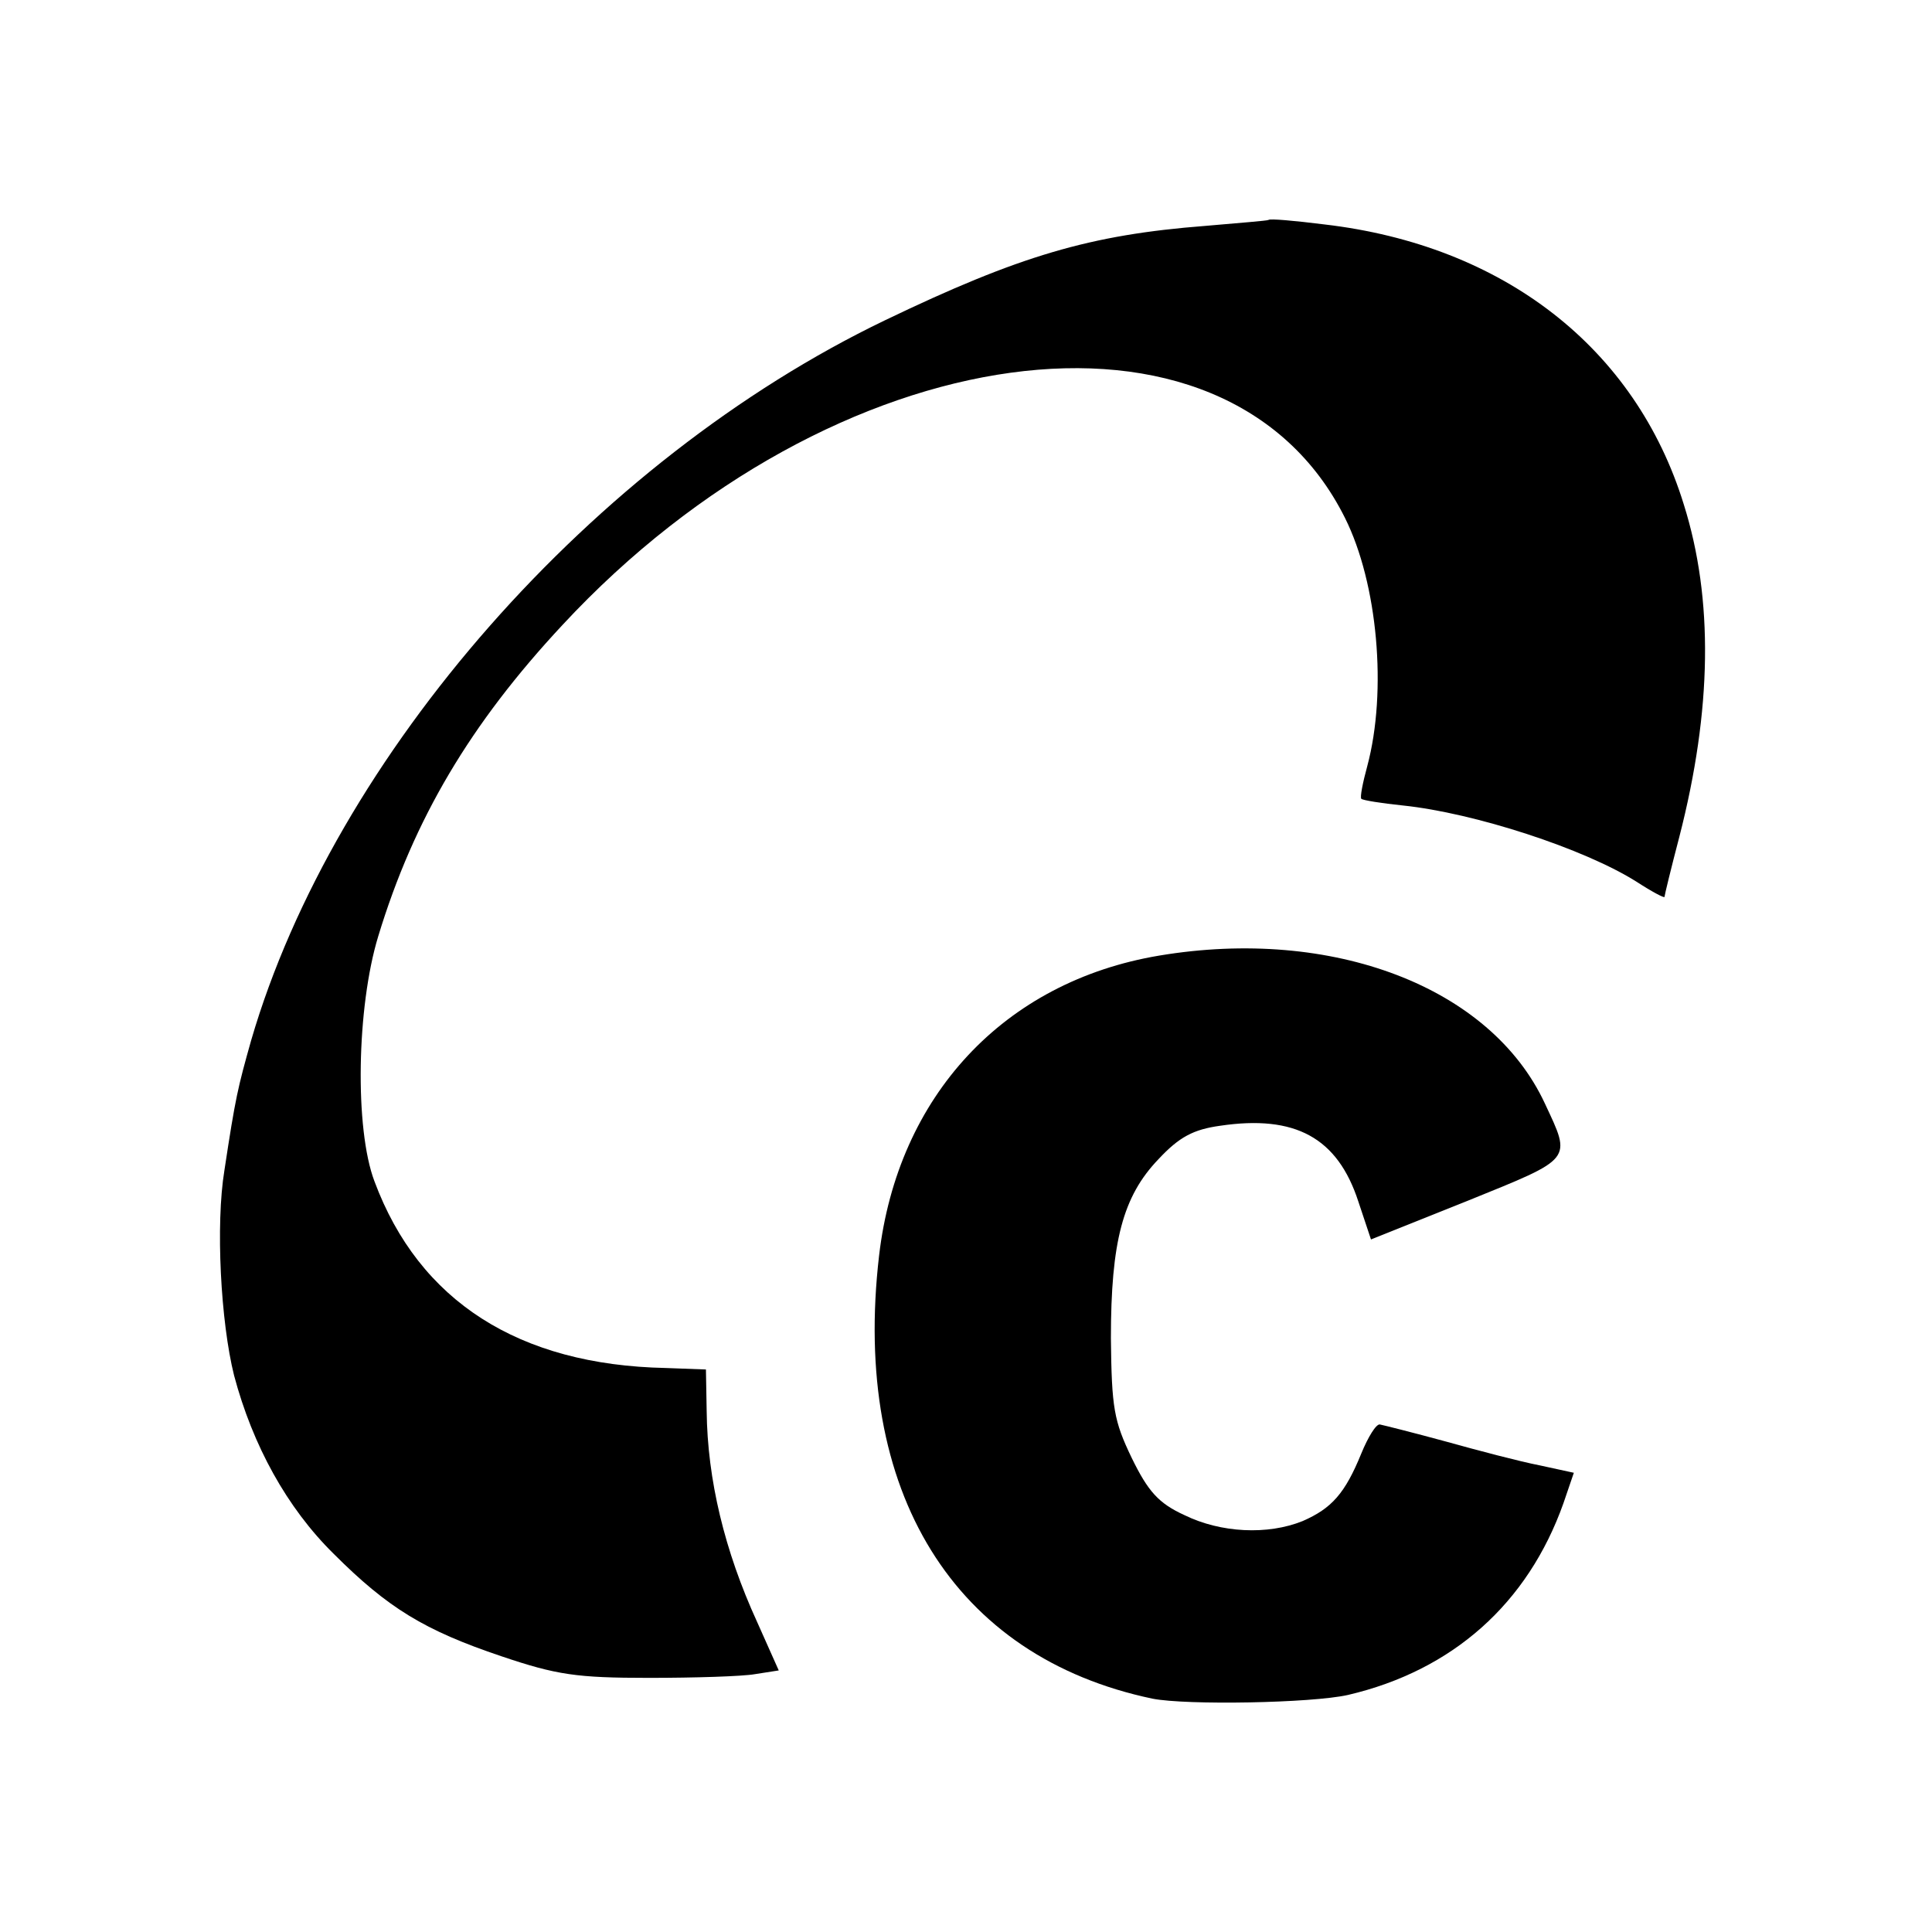
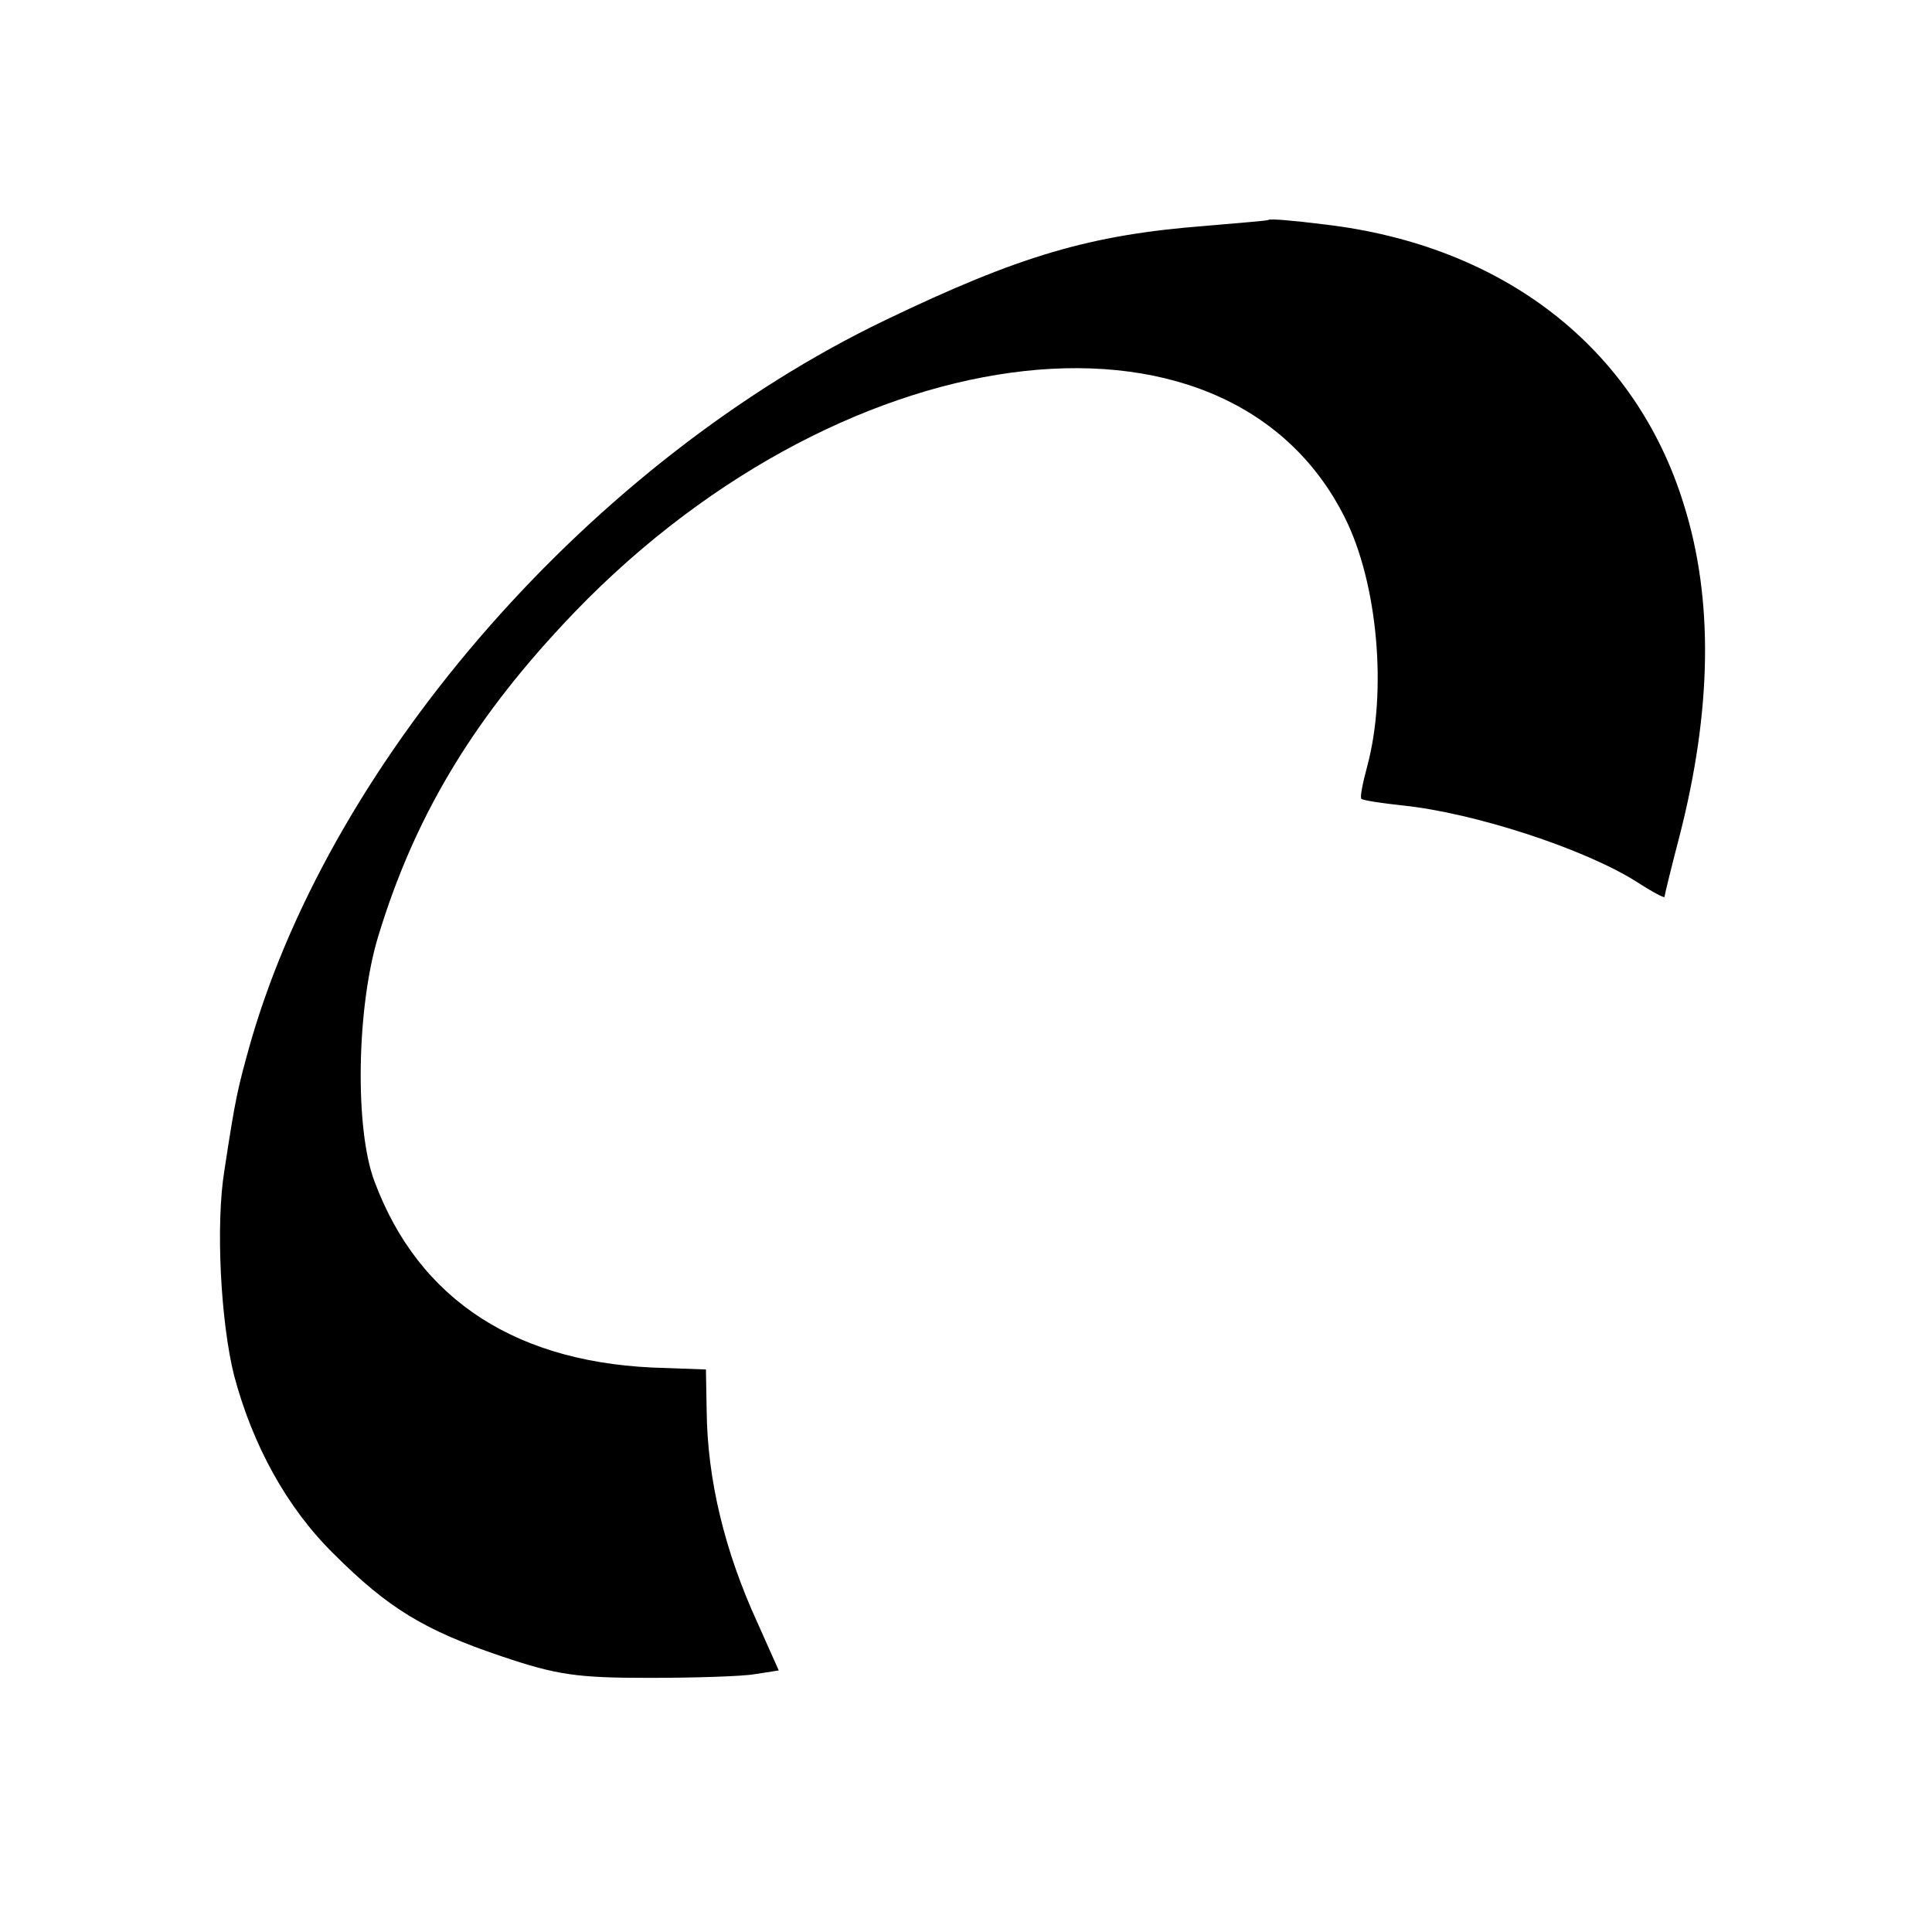
<svg xmlns="http://www.w3.org/2000/svg" version="1.0" width="260pt" height="260pt" viewBox="0 0 260 260" preserveAspectRatio="xMidYMid meet">
  <g transform="translate(0,260) scale(0.1,-0.1)" fill="#000000" stroke="none">
    <path d="M1707 2304 c-1 -1 -39 -4 -85 -8 -155 -12 -250 -40 -431 -127 -393 -189 -741 -585 -853 -969 -18 -64 -21 -76 -36 -175 -12 -73 -5 -204 13 -276 25 -94 71 -178 134 -240 73 -73 122 -103 226 -138 74 -25 101 -29 198 -29 62 0 126 2 143 5 l32 5 -29 65 c-44 96 -67 192 -68 284 l-1 56 -54 2 c-198 4 -332 90 -392 251 -27 71 -24 235 5 330 48 158 124 286 248 419 364 392 893 465 1053 144 44 -88 57 -233 30 -334 -6 -22 -10 -42 -8 -44 2 -2 27 -6 56 -9 96 -10 244 -58 315 -103 20 -13 37 -22 37 -20 0 2 9 39 20 81 44 171 46 320 6 447 -65 211 -243 349 -484 377 -40 5 -73 8 -75 6z" />
-     <path d="M1560 1314 c-209 -35 -352 -189 -377 -404 -37 -318 101 -540 368 -596 46 -9 214 -6 263 5 141 33 242 123 290 258 l14 41 -46 10 c-26 5 -83 20 -126 32 -44 12 -84 22 -89 23 -5 1 -16 -17 -25 -39 -22 -54 -40 -74 -79 -91 -47 -19 -110 -16 -159 8 -35 16 -49 32 -71 77 -24 50 -27 67 -28 161 0 130 16 191 64 241 28 30 47 40 83 45 101 15 158 -16 186 -102 l17 -51 130 52 c143 58 140 54 104 131 -73 157 -286 238 -519 199z" />
  </g>
</svg>